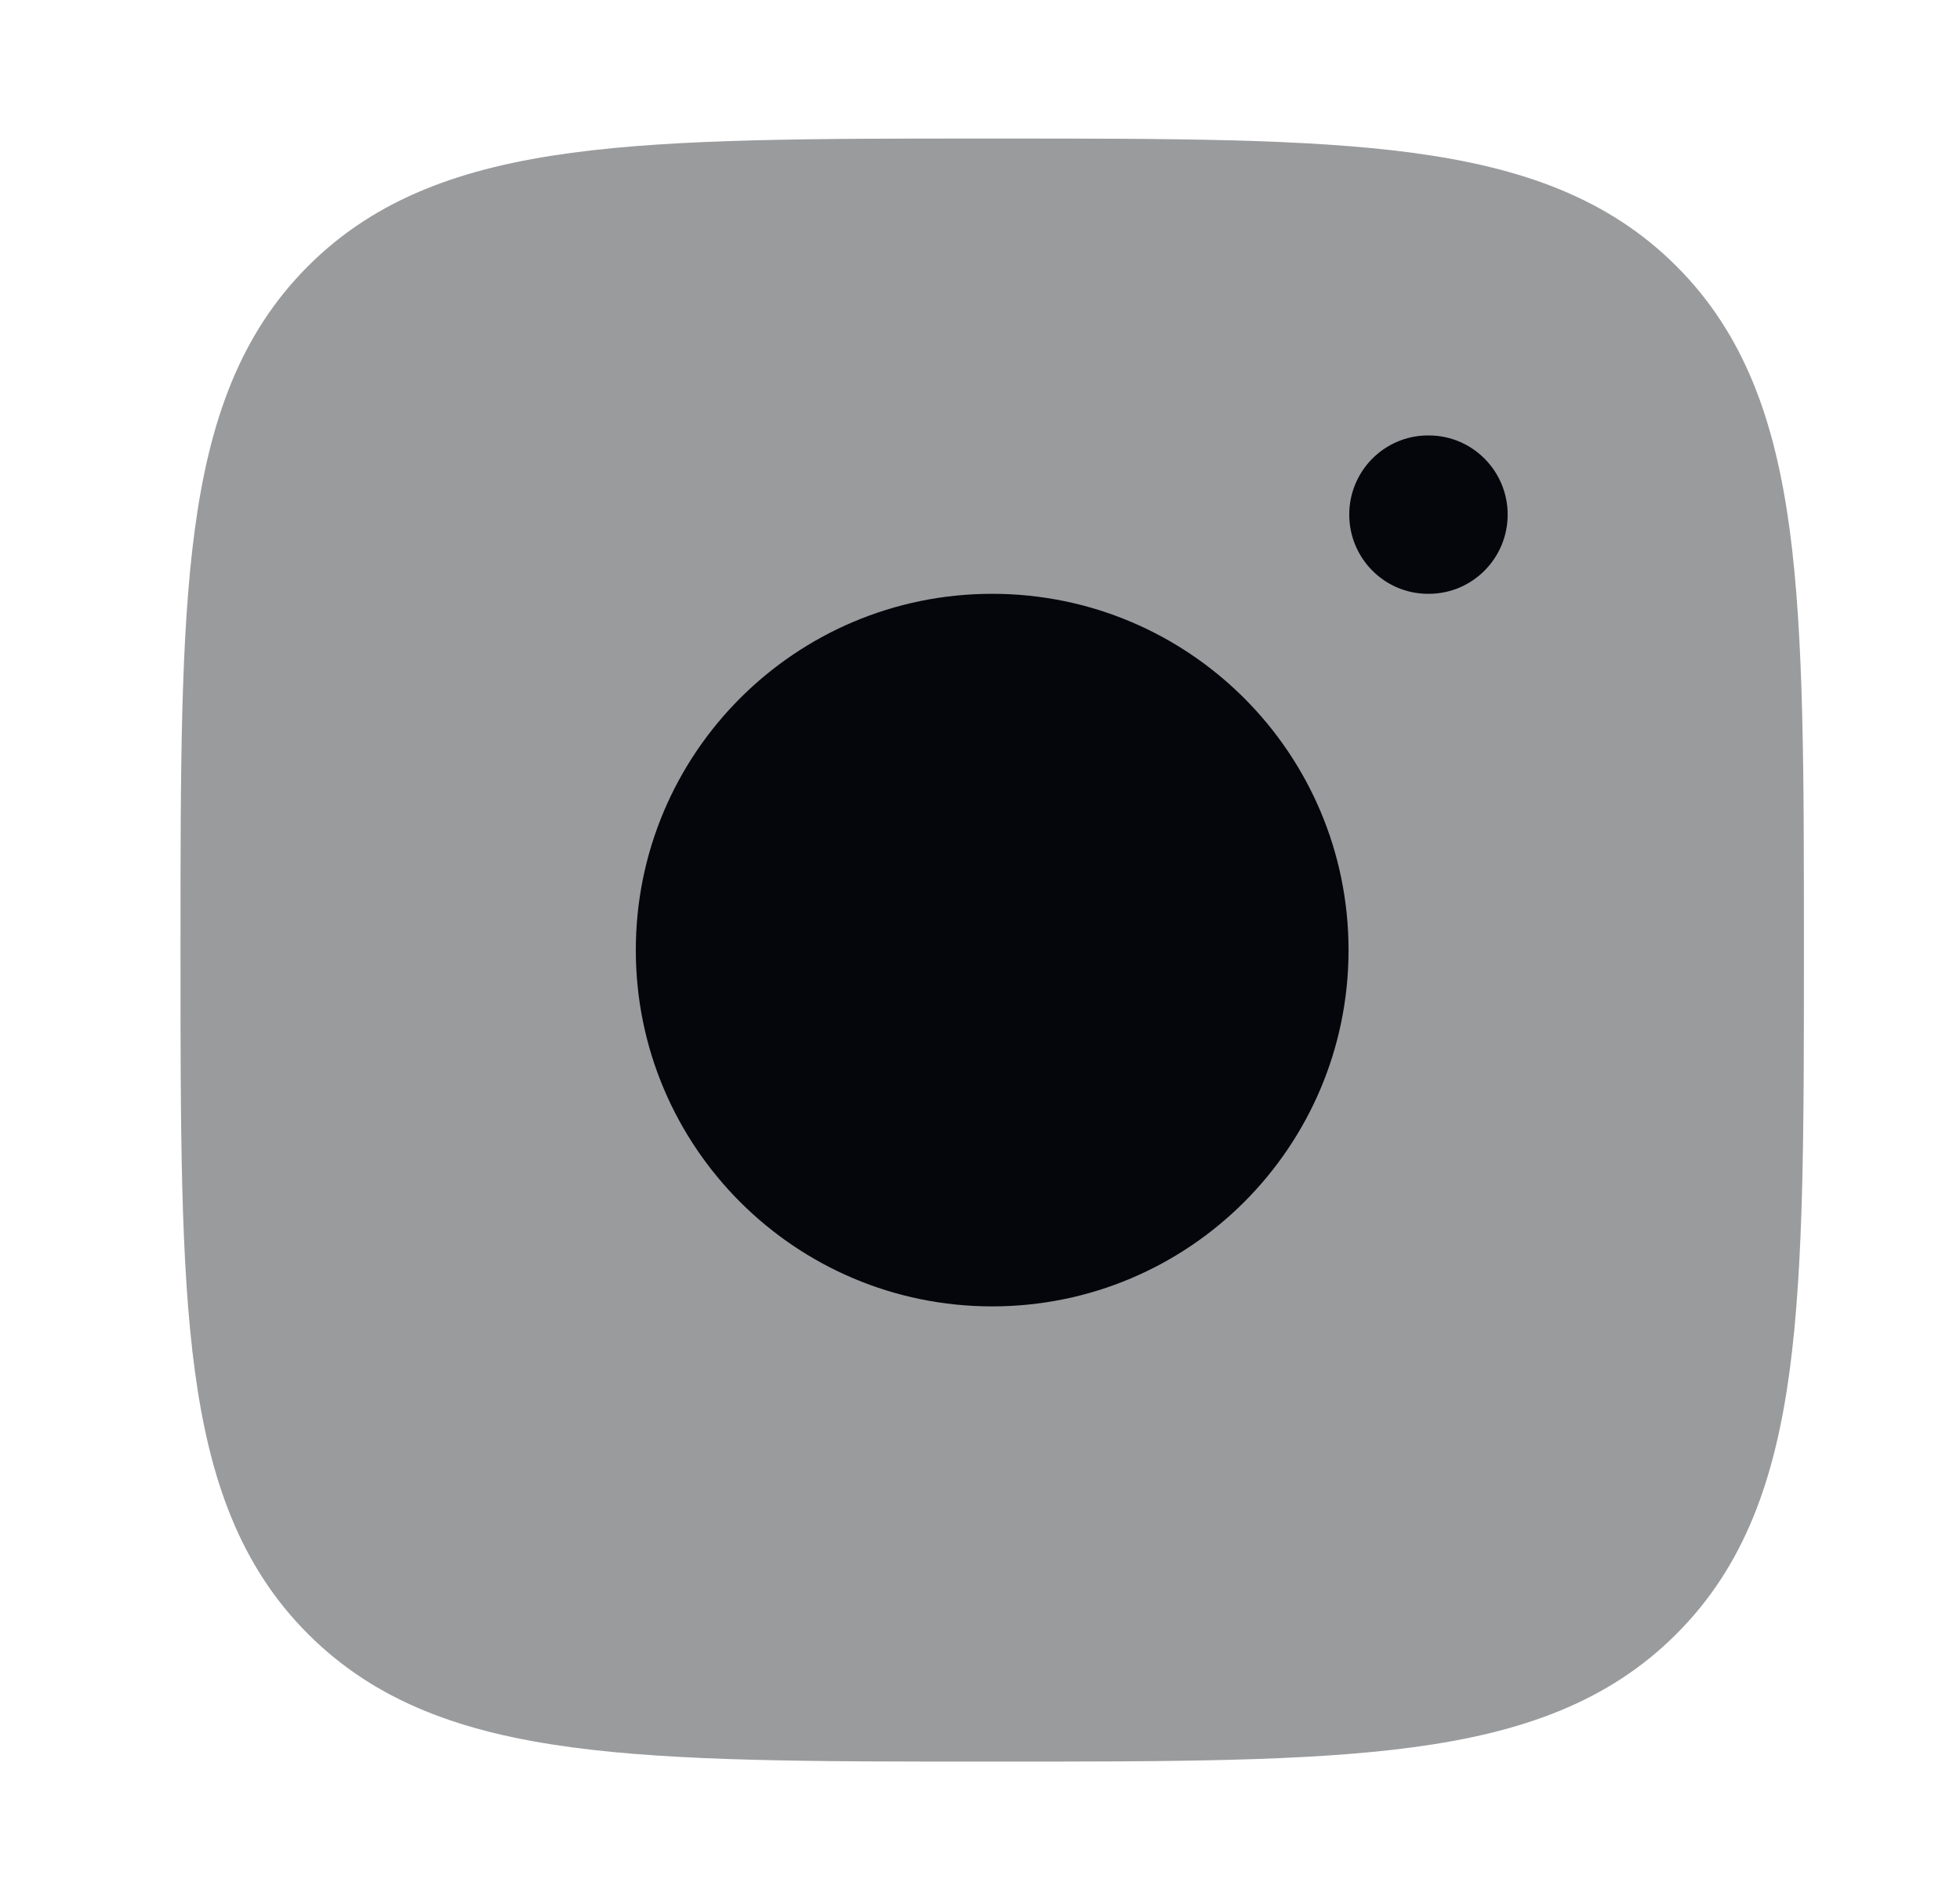
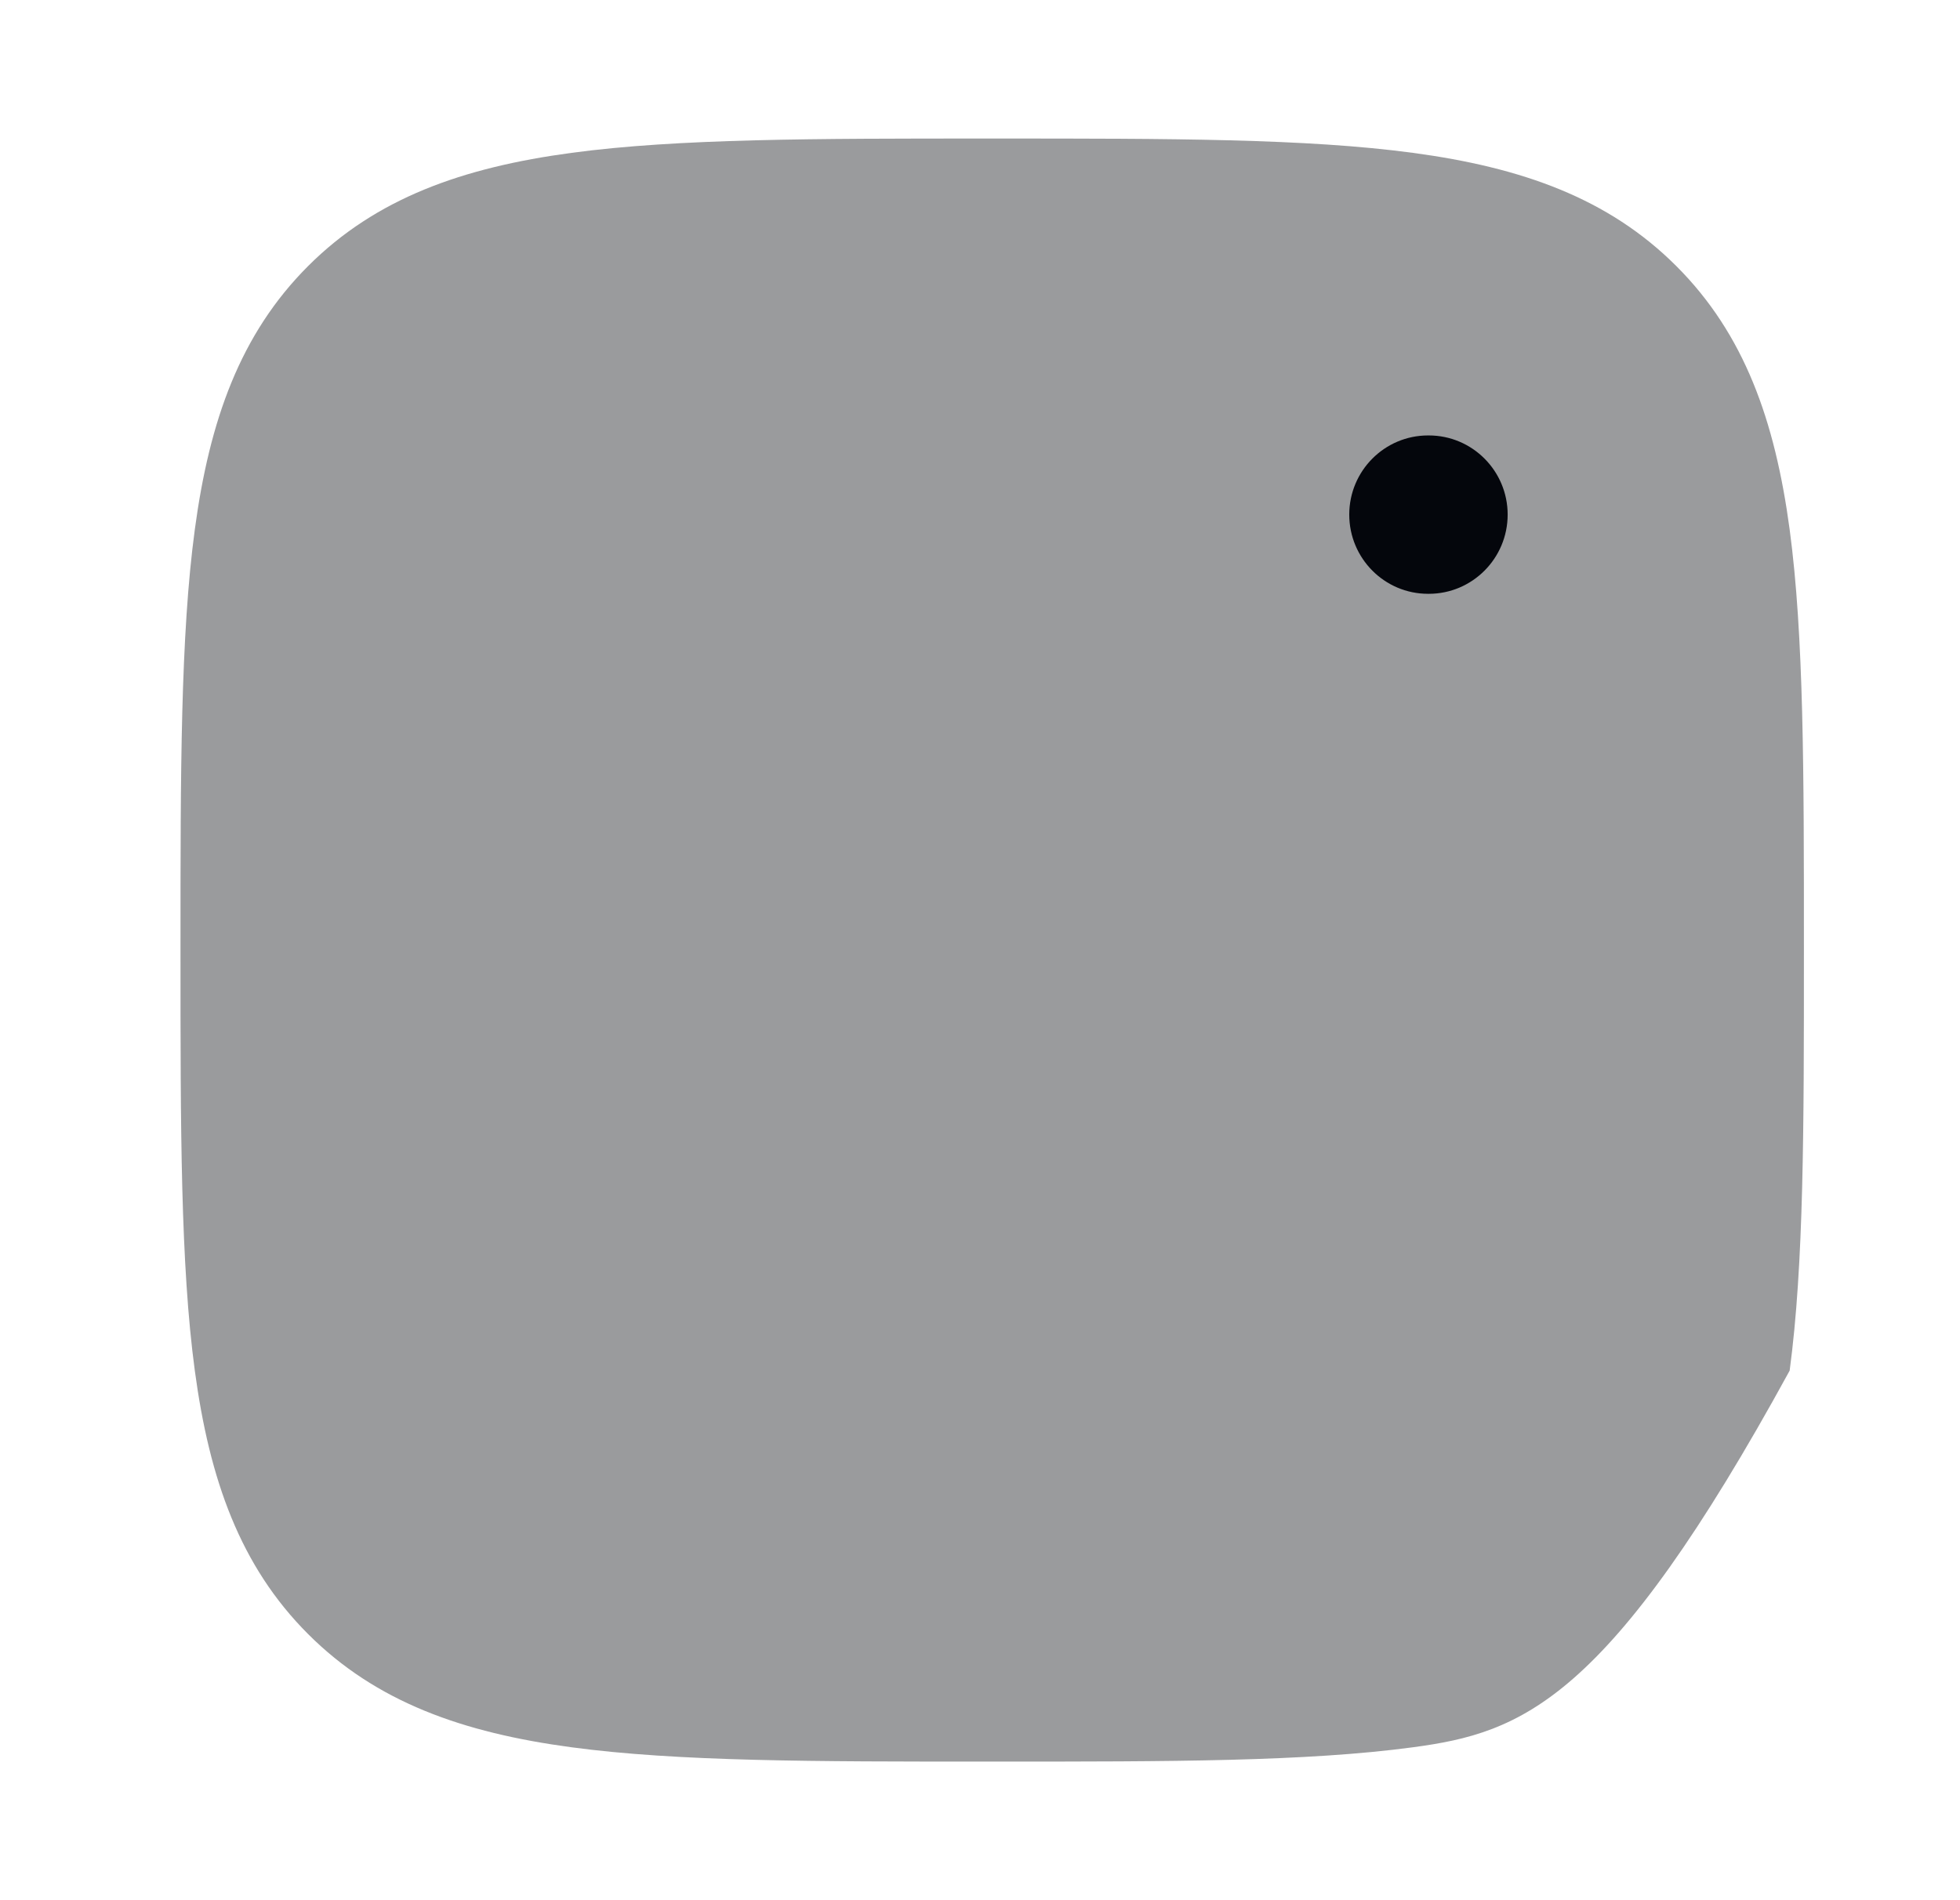
<svg xmlns="http://www.w3.org/2000/svg" width="33" height="32" viewBox="0 0 33 32" fill="none">
-   <path opacity="0.4" d="M16.782 2.333C19.703 2.333 21.997 2.333 23.788 2.574C25.624 2.821 27.08 3.337 28.224 4.481C29.369 5.625 29.885 7.082 30.132 8.917C30.372 10.708 30.372 13.002 30.372 15.923V16.076C30.372 18.997 30.372 21.291 30.132 23.082C29.885 24.918 29.369 26.374 28.224 27.518C27.08 28.663 25.624 29.179 23.788 29.425C21.997 29.666 19.703 29.666 16.782 29.666H16.63C13.709 29.666 11.414 29.666 9.623 29.425C7.788 29.179 6.331 28.663 5.187 27.518C4.043 26.374 3.527 24.918 3.28 23.082C3.039 21.291 3.039 18.997 3.039 16.076V15.923C3.039 13.002 3.039 10.708 3.28 8.917C3.527 7.082 4.043 5.625 5.187 4.481C6.331 3.337 7.788 2.821 9.623 2.574C11.414 2.333 13.709 2.333 16.63 2.333H16.782Z" fill="#04060C" />
-   <path d="M22.705 16C22.705 19.314 20.019 22 16.705 22C13.391 22 10.705 19.314 10.705 16C10.705 12.686 13.391 10 16.705 10C20.019 10 22.705 12.686 22.705 16Z" fill="#04060C" />
+   <path opacity="0.4" d="M16.782 2.333C19.703 2.333 21.997 2.333 23.788 2.574C25.624 2.821 27.08 3.337 28.224 4.481C29.369 5.625 29.885 7.082 30.132 8.917C30.372 10.708 30.372 13.002 30.372 15.923V16.076C30.372 18.997 30.372 21.291 30.132 23.082C27.08 28.663 25.624 29.179 23.788 29.425C21.997 29.666 19.703 29.666 16.782 29.666H16.63C13.709 29.666 11.414 29.666 9.623 29.425C7.788 29.179 6.331 28.663 5.187 27.518C4.043 26.374 3.527 24.918 3.28 23.082C3.039 21.291 3.039 18.997 3.039 16.076V15.923C3.039 13.002 3.039 10.708 3.28 8.917C3.527 7.082 4.043 5.625 5.187 4.481C6.331 3.337 7.788 2.821 9.623 2.574C11.414 2.333 13.709 2.333 16.63 2.333H16.782Z" fill="#04060C" />
  <path fill-rule="evenodd" clip-rule="evenodd" d="M25.384 8.666C25.384 9.403 24.789 10 24.056 10H24.044C23.311 10 22.717 9.403 22.717 8.666C22.717 7.93 23.311 7.333 24.044 7.333H24.056C24.789 7.333 25.384 7.93 25.384 8.666Z" fill="#04060C" />
</svg>